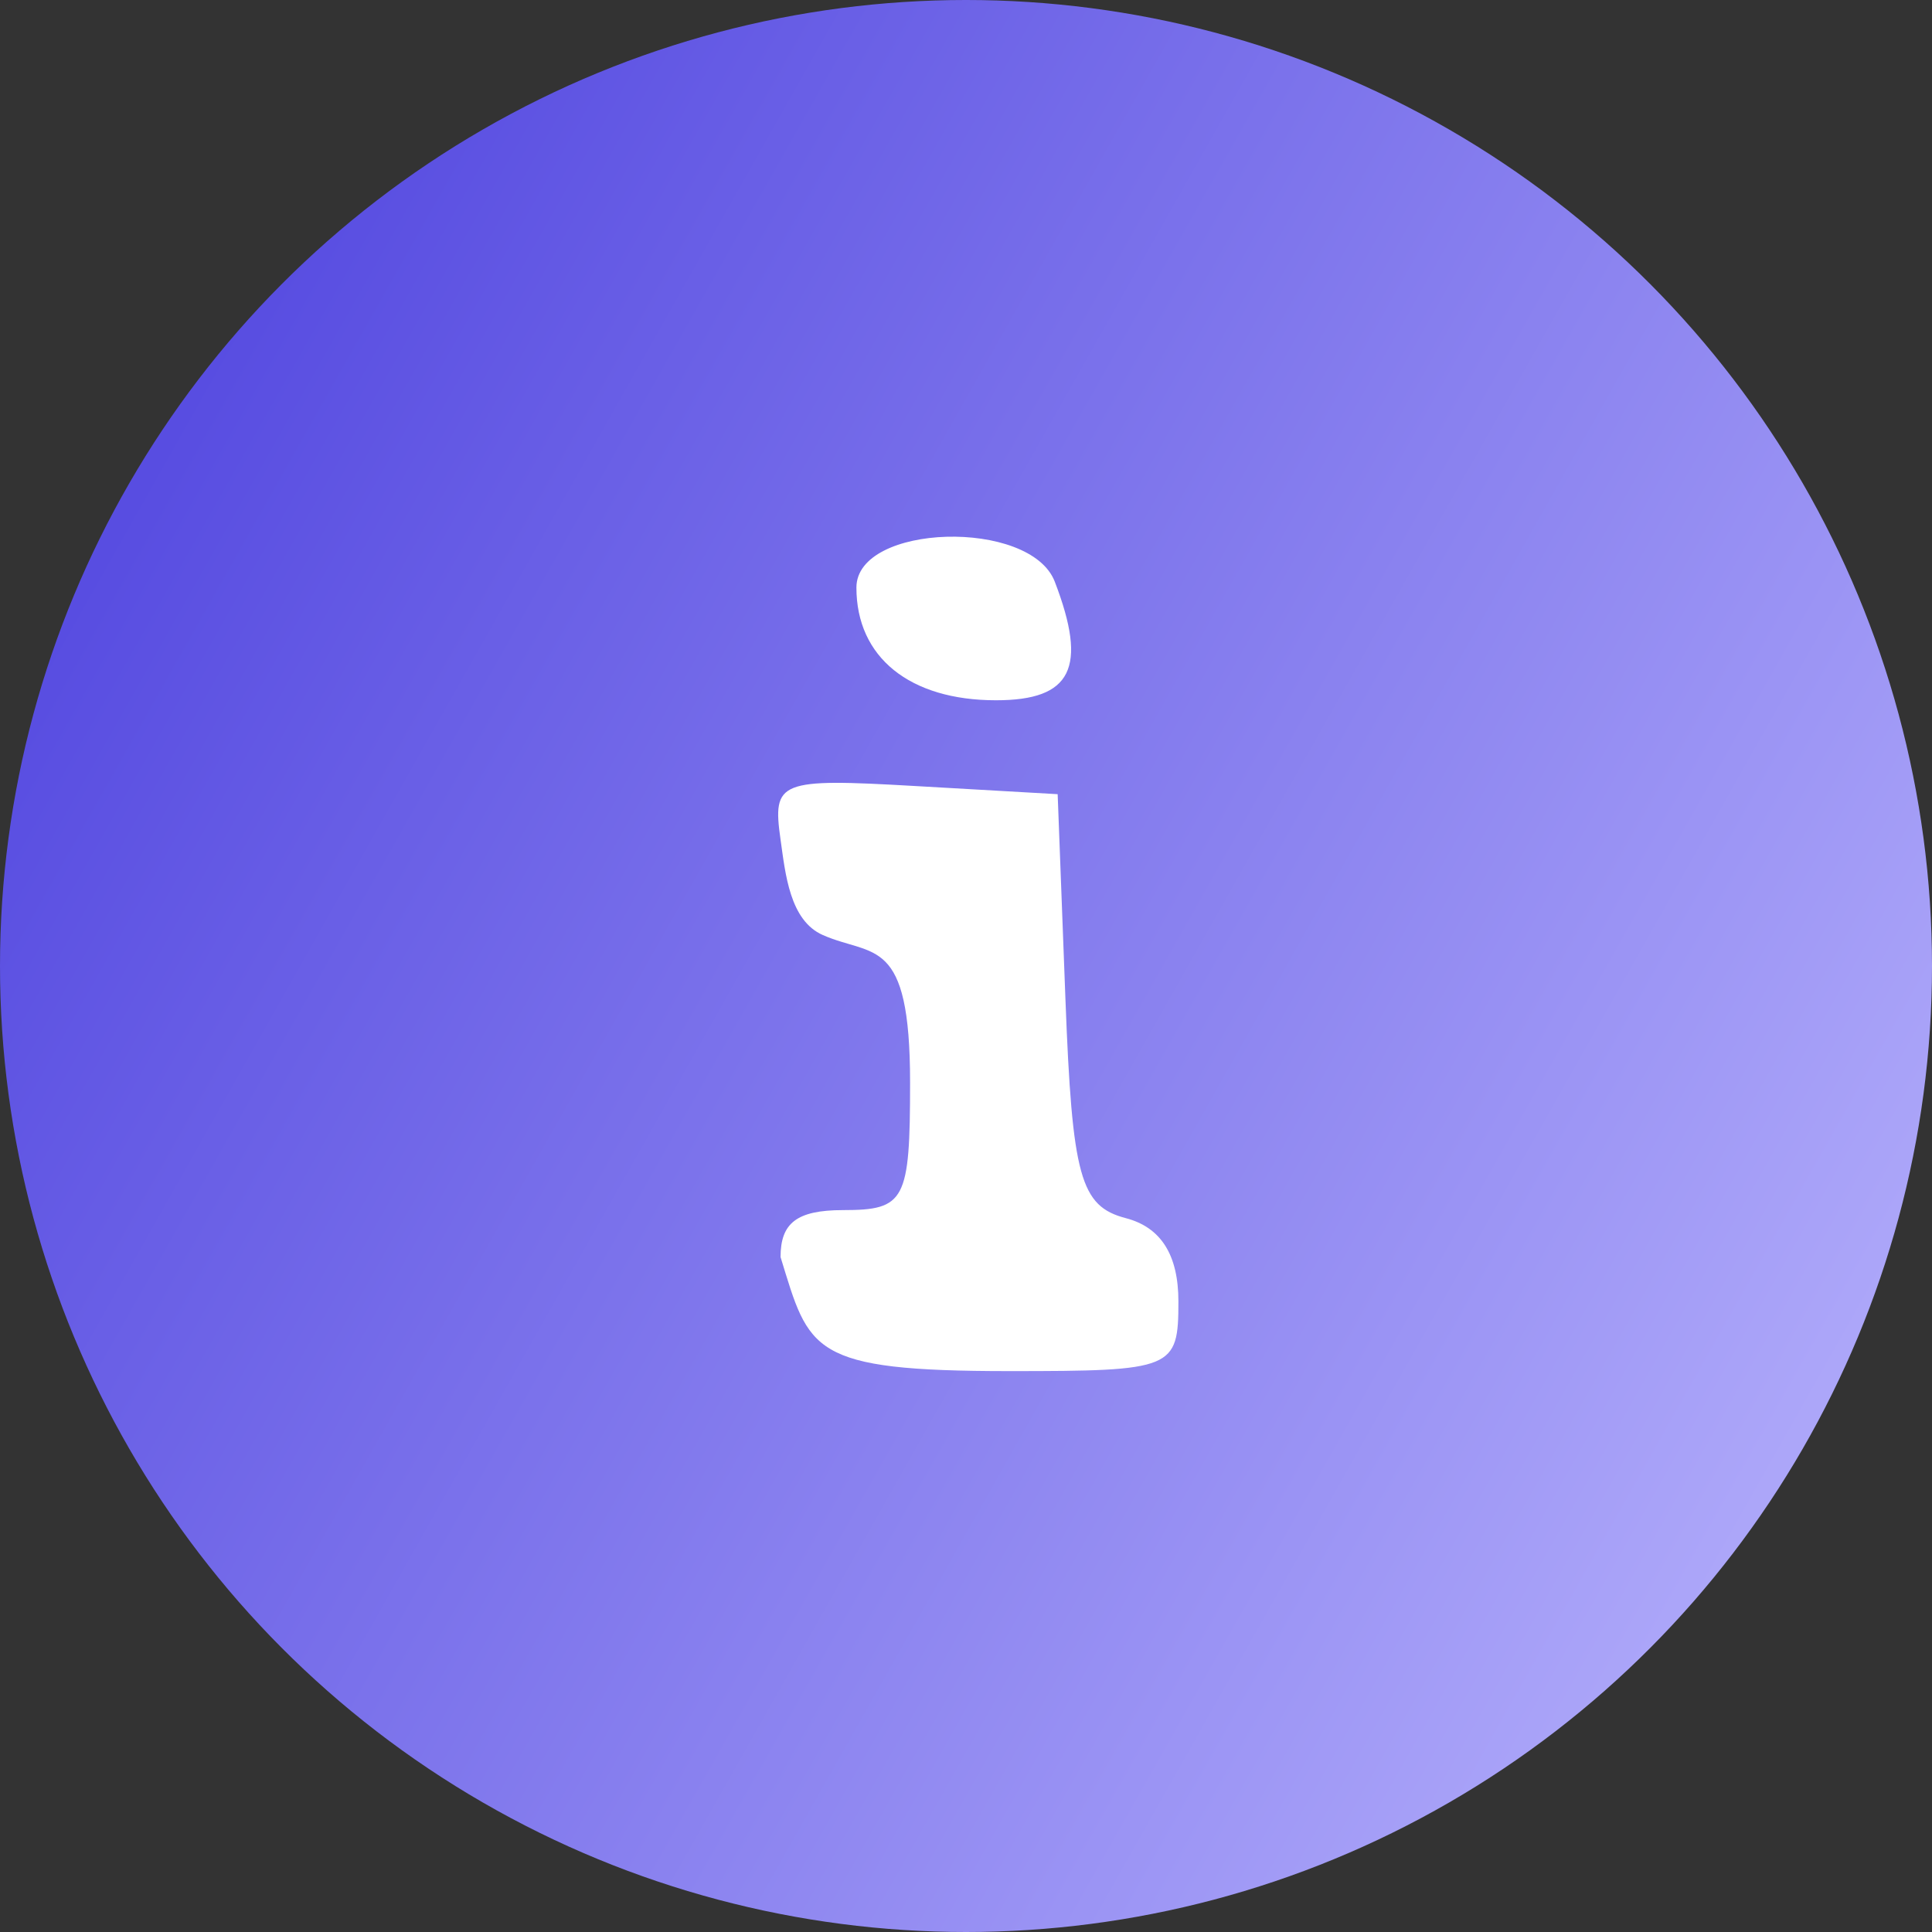
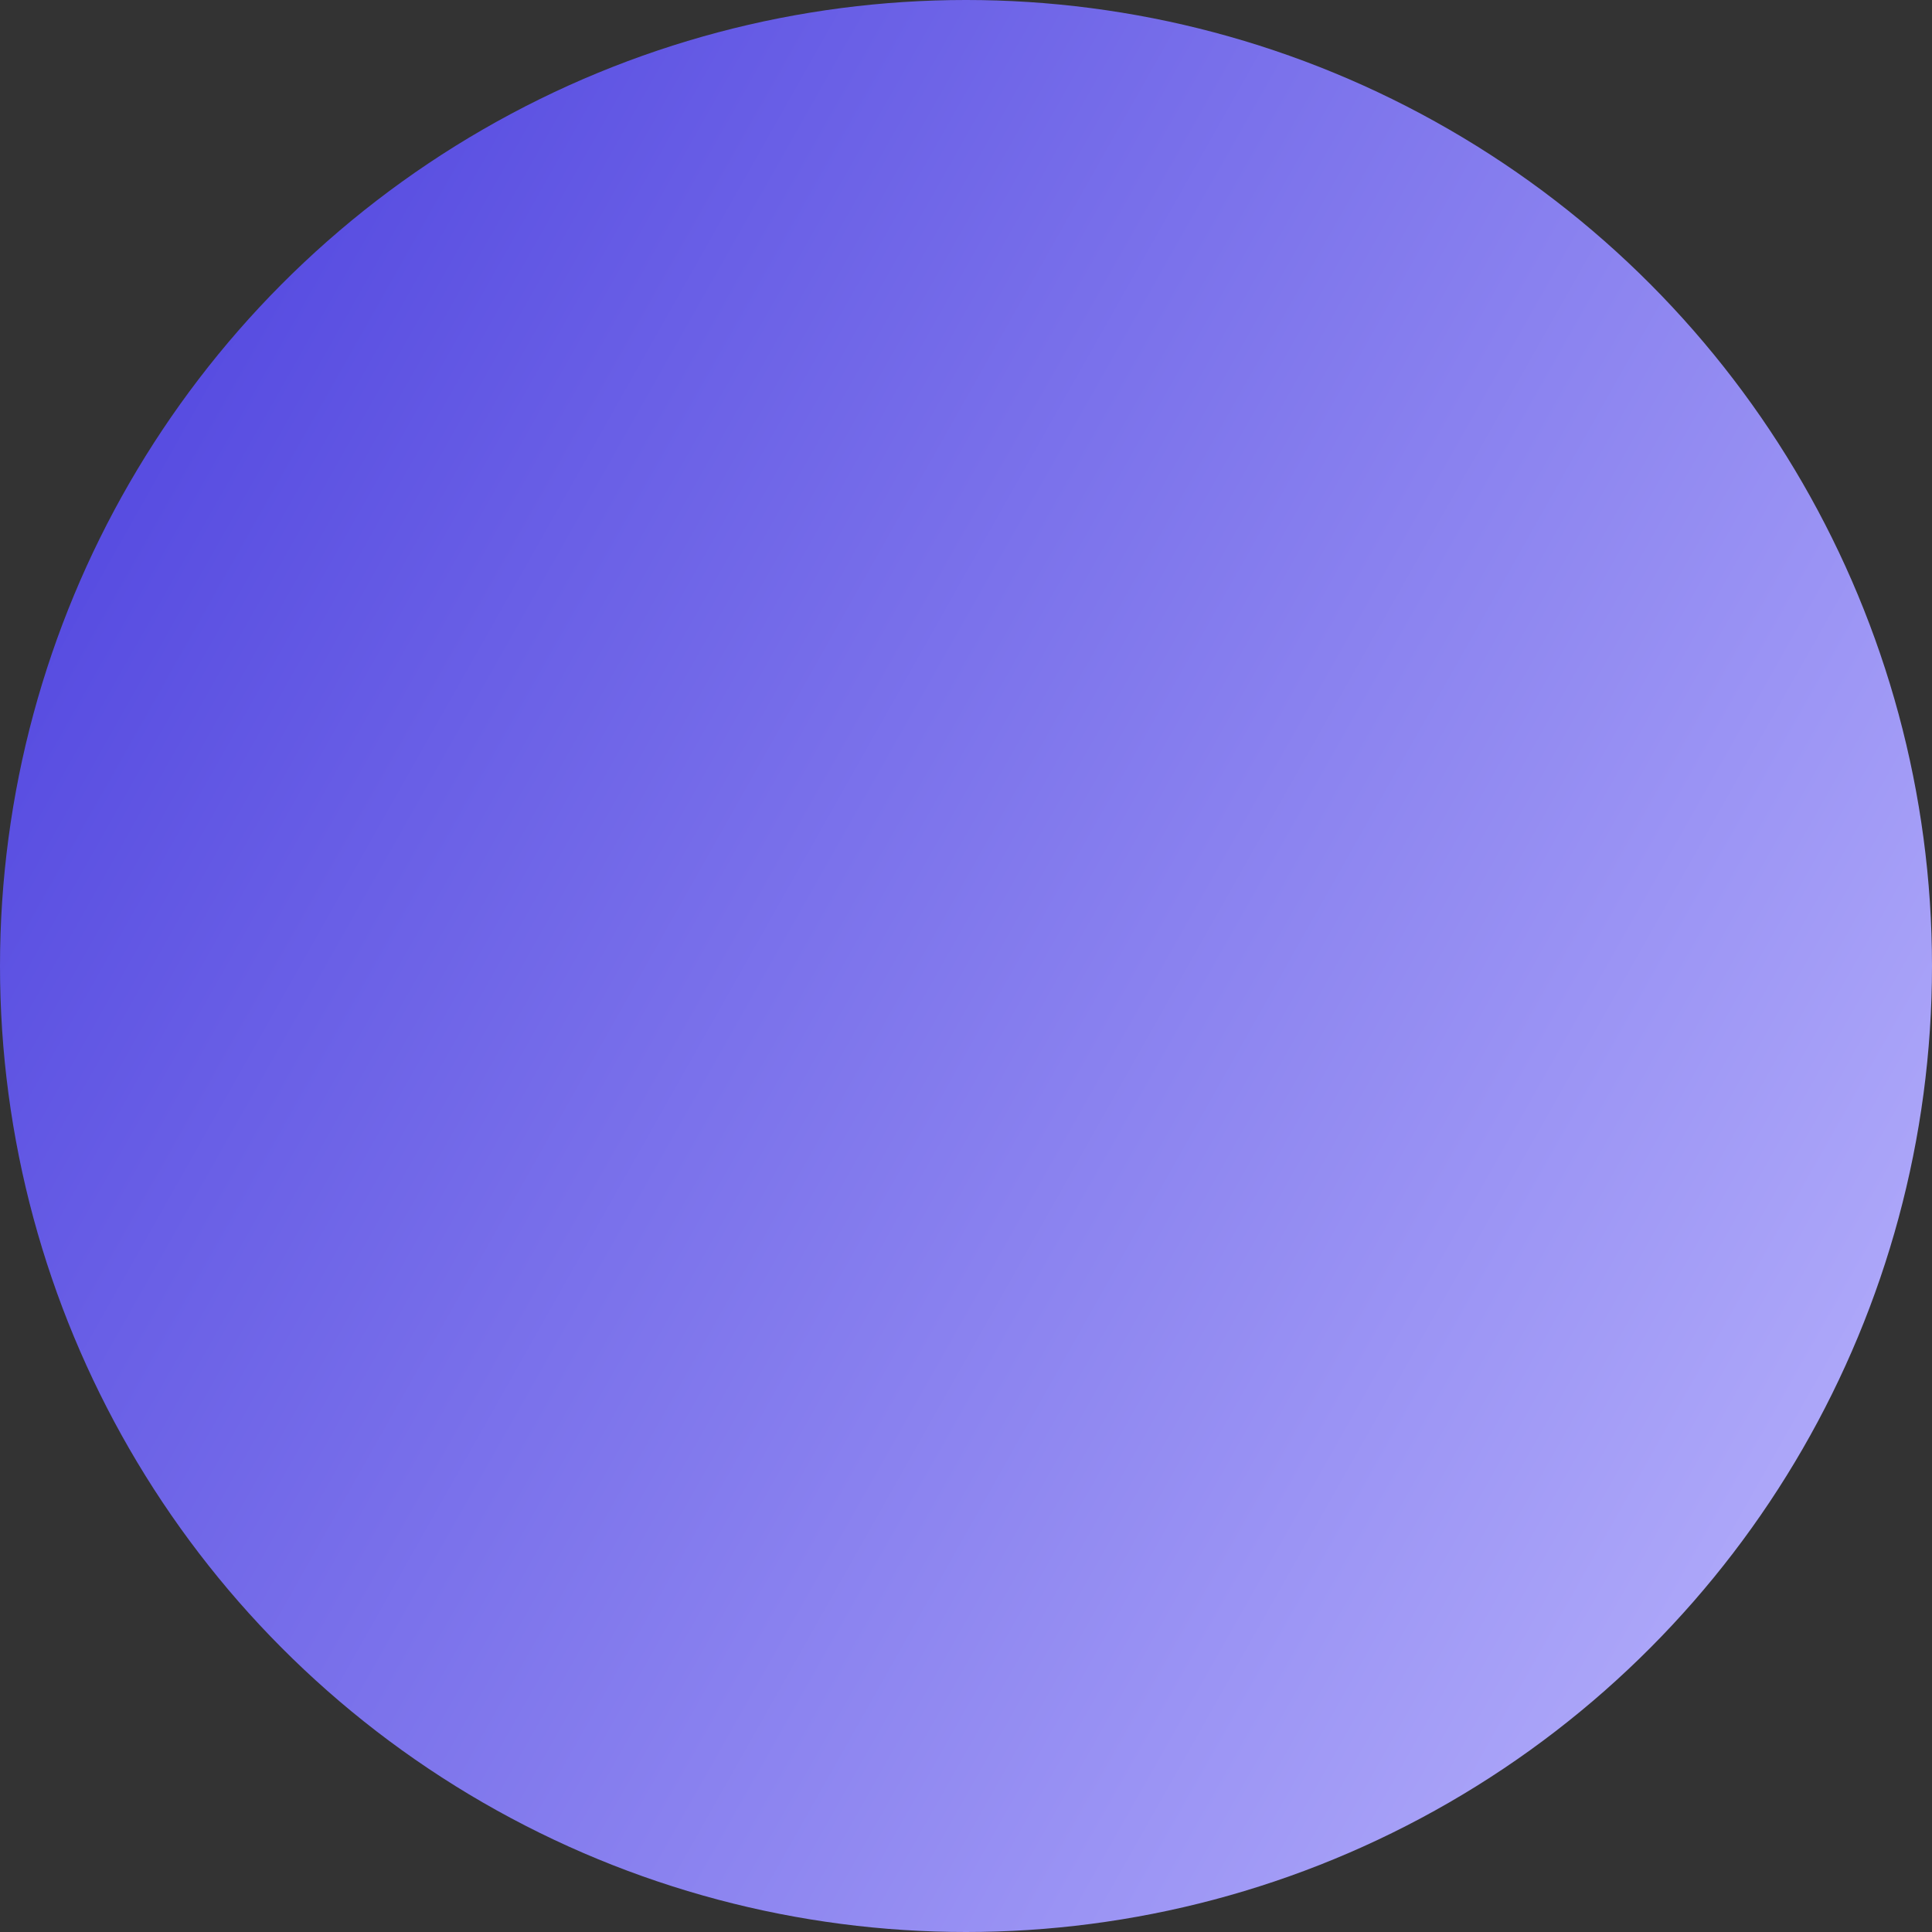
<svg xmlns="http://www.w3.org/2000/svg" width="72" height="72" viewBox="0 0 72 72" fill="none">
  <rect x="0" y="0" width="72" height="72" fill="#333333" stroke="none" />
  <circle cx="36" cy="36" r="36" fill="url(#paint0_linear_1261_2289)" />
-   <path fill-rule="evenodd" clip-rule="evenodd" d="M31.916 21.897C31.916 24.494 33.9 26.097 37.116 26.097C39.943 26.097 40.542 24.891 39.309 21.679C38.401 19.313 31.916 19.505 31.916 21.897ZM29.089 31.292C29.269 32.56 29.429 34.304 30.666 34.847C32.546 35.672 33.916 34.847 33.916 40.334C33.916 44.748 33.733 45.097 31.416 45.097C29.675 45.097 29.089 45.594 29.089 46.847C30.166 50.347 30.166 51.097 37.616 51.097C43.73 51.097 43.916 51.02 43.916 48.503C43.916 46.768 43.267 45.74 41.956 45.397C40.26 44.954 39.957 43.857 39.706 37.241L39.416 29.597L34.089 29.292C29.028 29.002 28.779 29.102 29.089 31.292Z" fill="white" />
  <defs>
    <linearGradient id="paint0_linear_1261_2289" x1="5" y1="18.5" x2="67" y2="53.5" gradientUnits="userSpaceOnUse">
      <stop stop-color="#584DE1" />
      <stop offset="1" stop-color="#ACA6F9" />
    </linearGradient>
  </defs>
</svg>